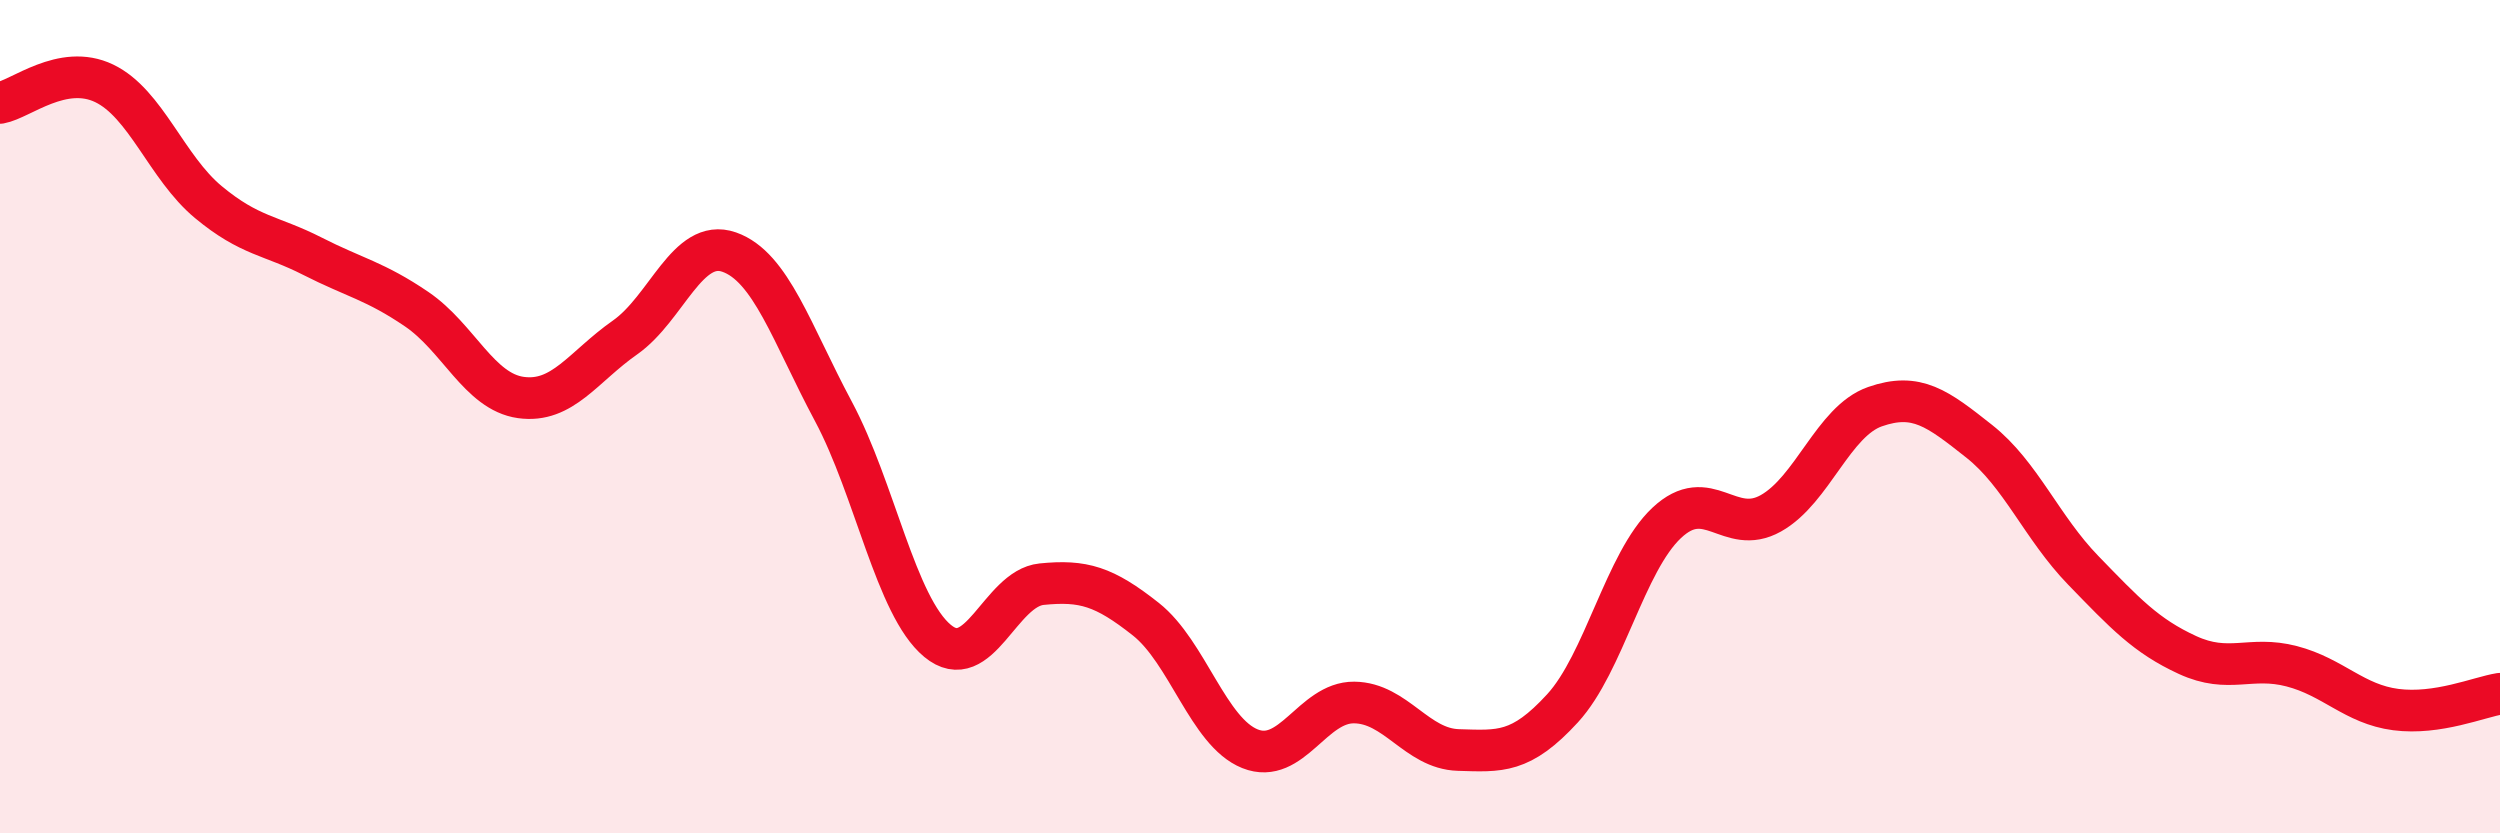
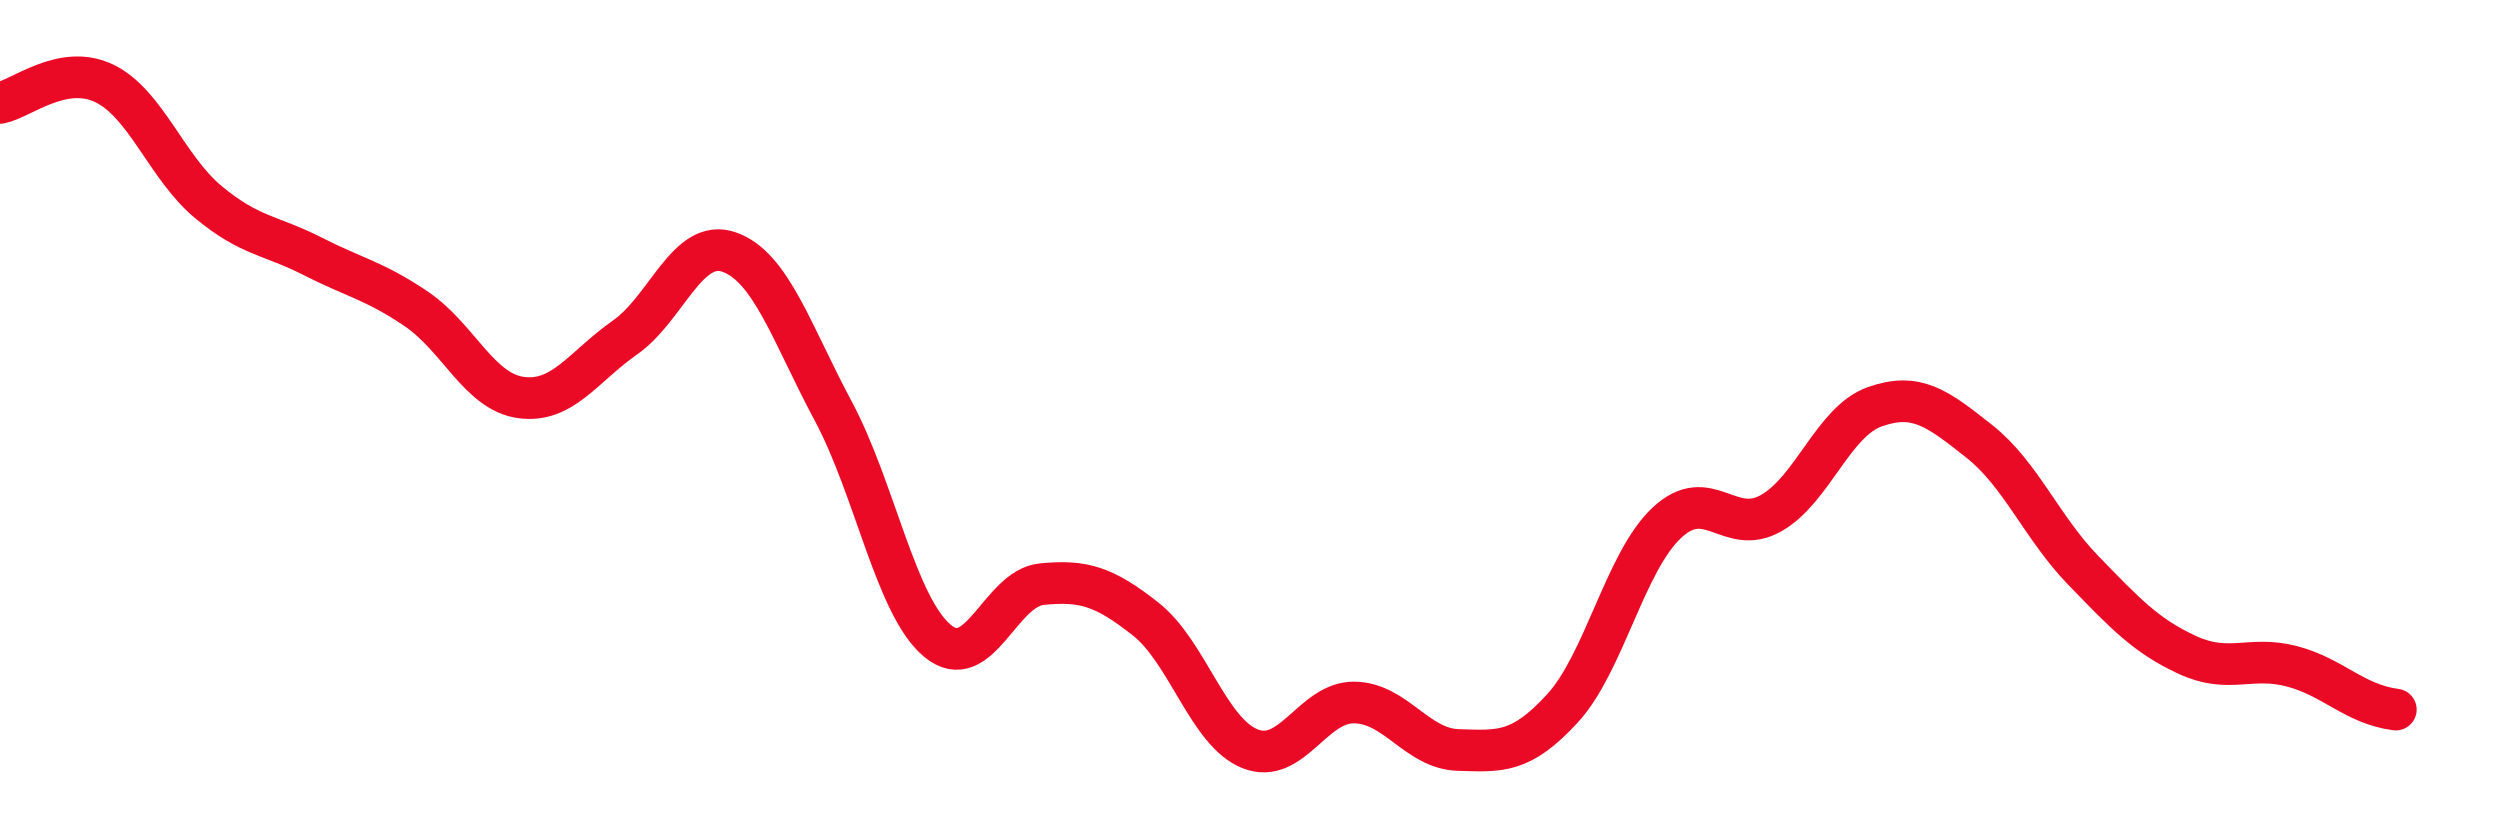
<svg xmlns="http://www.w3.org/2000/svg" width="60" height="20" viewBox="0 0 60 20">
-   <path d="M 0,2.47 C 0.5,2.38 1.5,1.52 2.5,2 C 3.5,2.48 4,4.02 5,4.85 C 6,5.68 6.5,5.64 7.5,6.15 C 8.5,6.66 9,6.74 10,7.42 C 11,8.1 11.5,9.4 12.5,9.54 C 13.5,9.68 14,8.8 15,8.1 C 16,7.4 16.5,5.7 17.5,6.05 C 18.5,6.4 19,8 20,9.87 C 21,11.74 21.5,14.55 22.5,15.38 C 23.5,16.21 24,14.12 25,14.02 C 26,13.92 26.5,14.07 27.5,14.86 C 28.5,15.65 29,17.57 30,17.97 C 31,18.37 31.5,16.85 32.5,16.86 C 33.5,16.87 34,17.97 35,18 C 36,18.03 36.5,18.09 37.5,17 C 38.5,15.91 39,13.49 40,12.55 C 41,11.61 41.5,12.88 42.5,12.32 C 43.5,11.76 44,10.11 45,9.76 C 46,9.41 46.5,9.8 47.5,10.59 C 48.5,11.38 49,12.66 50,13.69 C 51,14.72 51.5,15.26 52.5,15.72 C 53.5,16.18 54,15.73 55,15.99 C 56,16.25 56.5,16.9 57.5,17.03 C 58.5,17.16 59.5,16.73 60,16.65L60 20L0 20Z" fill="#EB0A25" opacity="0.1" stroke-linecap="round" stroke-linejoin="round" />
-   <path d="M 0,2.47 C 0.5,2.38 1.5,1.52 2.5,2 C 3.5,2.48 4,4.02 5,4.85 C 6,5.68 6.5,5.64 7.5,6.15 C 8.5,6.66 9,6.74 10,7.42 C 11,8.1 11.5,9.4 12.5,9.54 C 13.5,9.68 14,8.8 15,8.1 C 16,7.4 16.5,5.7 17.5,6.05 C 18.5,6.4 19,8 20,9.87 C 21,11.74 21.5,14.55 22.5,15.38 C 23.5,16.21 24,14.12 25,14.02 C 26,13.92 26.5,14.07 27.5,14.86 C 28.5,15.65 29,17.57 30,17.97 C 31,18.37 31.5,16.85 32.5,16.86 C 33.5,16.87 34,17.97 35,18 C 36,18.03 36.5,18.09 37.5,17 C 38.5,15.91 39,13.49 40,12.55 C 41,11.61 41.5,12.88 42.5,12.32 C 43.5,11.76 44,10.11 45,9.76 C 46,9.41 46.5,9.8 47.5,10.59 C 48.5,11.38 49,12.66 50,13.69 C 51,14.72 51.5,15.26 52.5,15.72 C 53.5,16.18 54,15.73 55,15.99 C 56,16.25 56.5,16.9 57.5,17.03 C 58.5,17.16 59.5,16.73 60,16.65" stroke="#EB0A25" stroke-width="1" fill="none" stroke-linecap="round" stroke-linejoin="round" />
+   <path d="M 0,2.47 C 0.5,2.38 1.5,1.52 2.5,2 C 3.5,2.48 4,4.02 5,4.85 C 6,5.68 6.5,5.64 7.5,6.15 C 8.5,6.66 9,6.74 10,7.42 C 11,8.1 11.5,9.4 12.5,9.54 C 13.5,9.68 14,8.8 15,8.1 C 16,7.4 16.5,5.7 17.5,6.05 C 18.5,6.4 19,8 20,9.87 C 21,11.74 21.5,14.55 22.5,15.38 C 23.5,16.21 24,14.12 25,14.02 C 26,13.92 26.5,14.07 27.5,14.86 C 28.5,15.65 29,17.57 30,17.97 C 31,18.37 31.5,16.85 32.5,16.86 C 33.5,16.87 34,17.97 35,18 C 36,18.03 36.5,18.09 37.5,17 C 38.5,15.91 39,13.49 40,12.55 C 41,11.61 41.5,12.88 42.5,12.32 C 43.5,11.76 44,10.11 45,9.76 C 46,9.41 46.5,9.8 47.5,10.59 C 48.5,11.38 49,12.66 50,13.69 C 51,14.72 51.5,15.26 52.5,15.72 C 53.5,16.18 54,15.73 55,15.99 C 56,16.25 56.5,16.9 57.5,17.03 " stroke="#EB0A25" stroke-width="1" fill="none" stroke-linecap="round" stroke-linejoin="round" />
</svg>